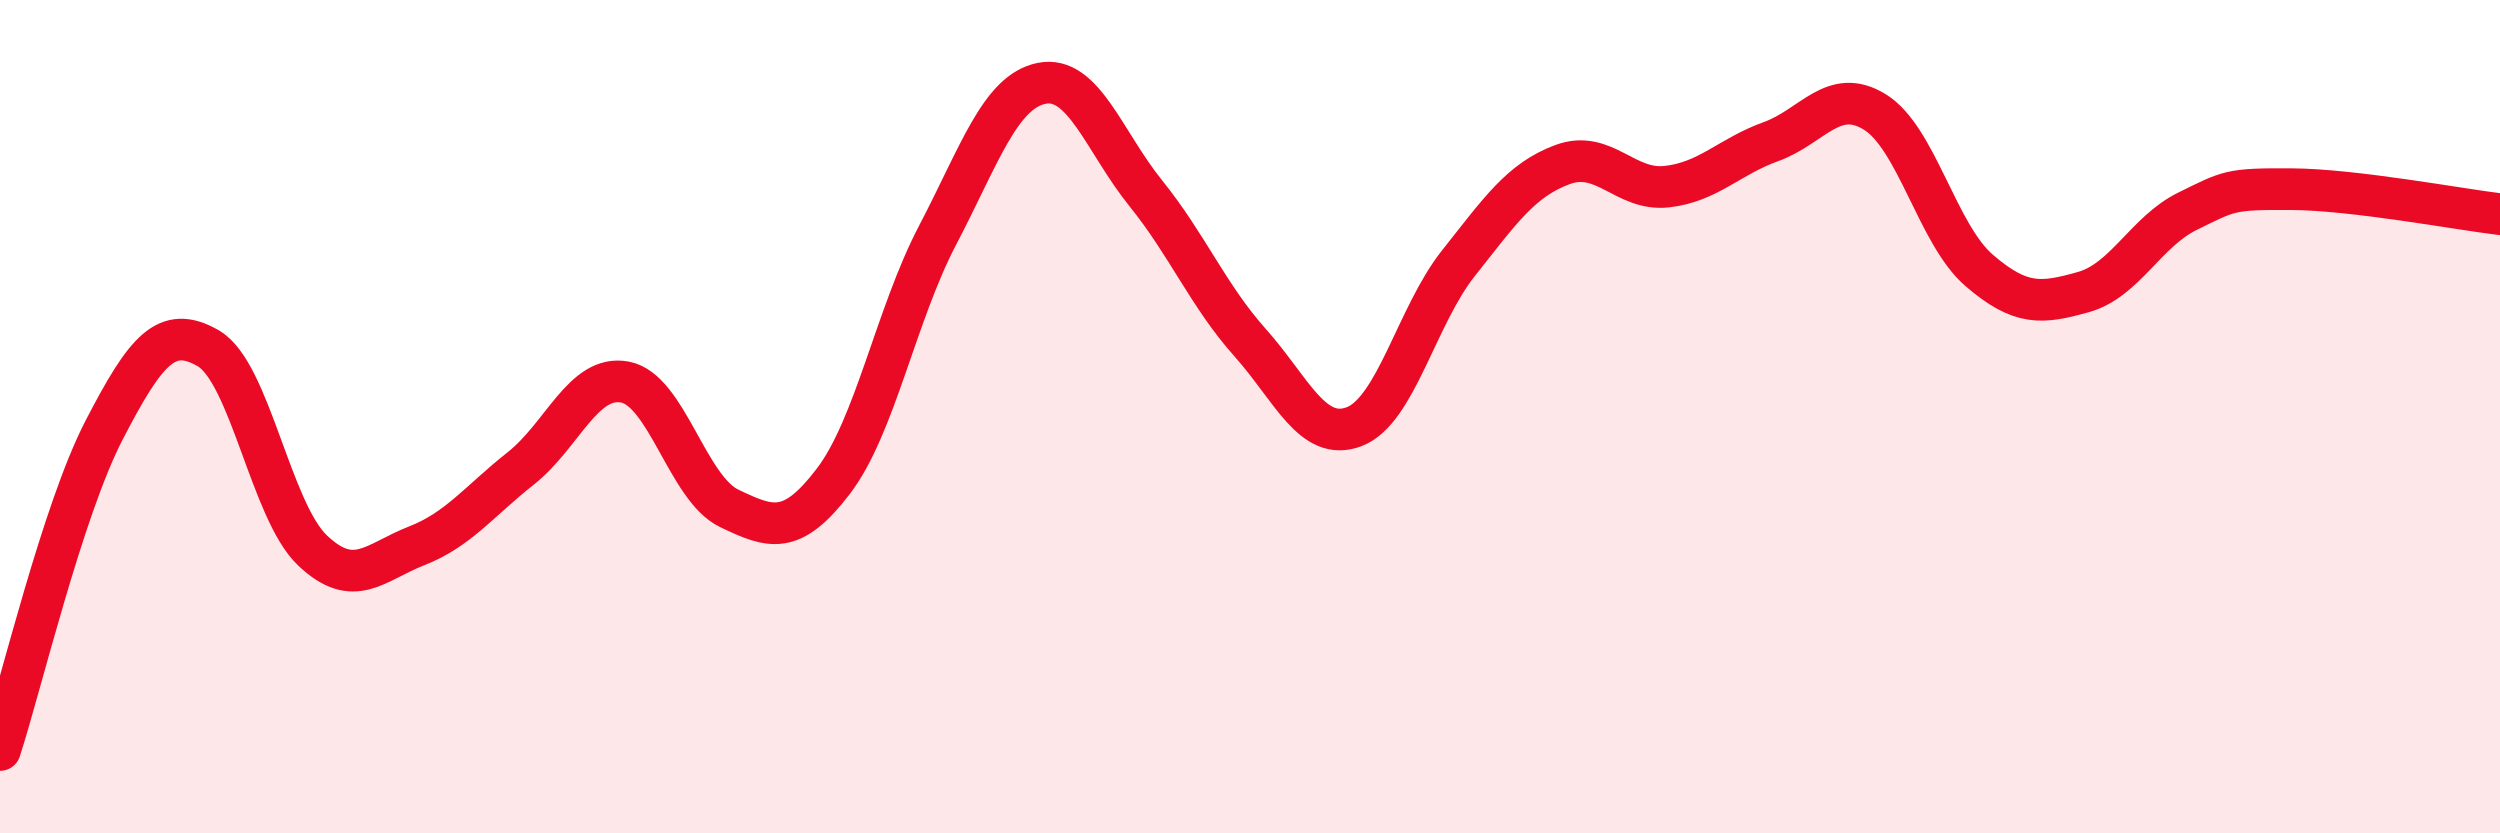
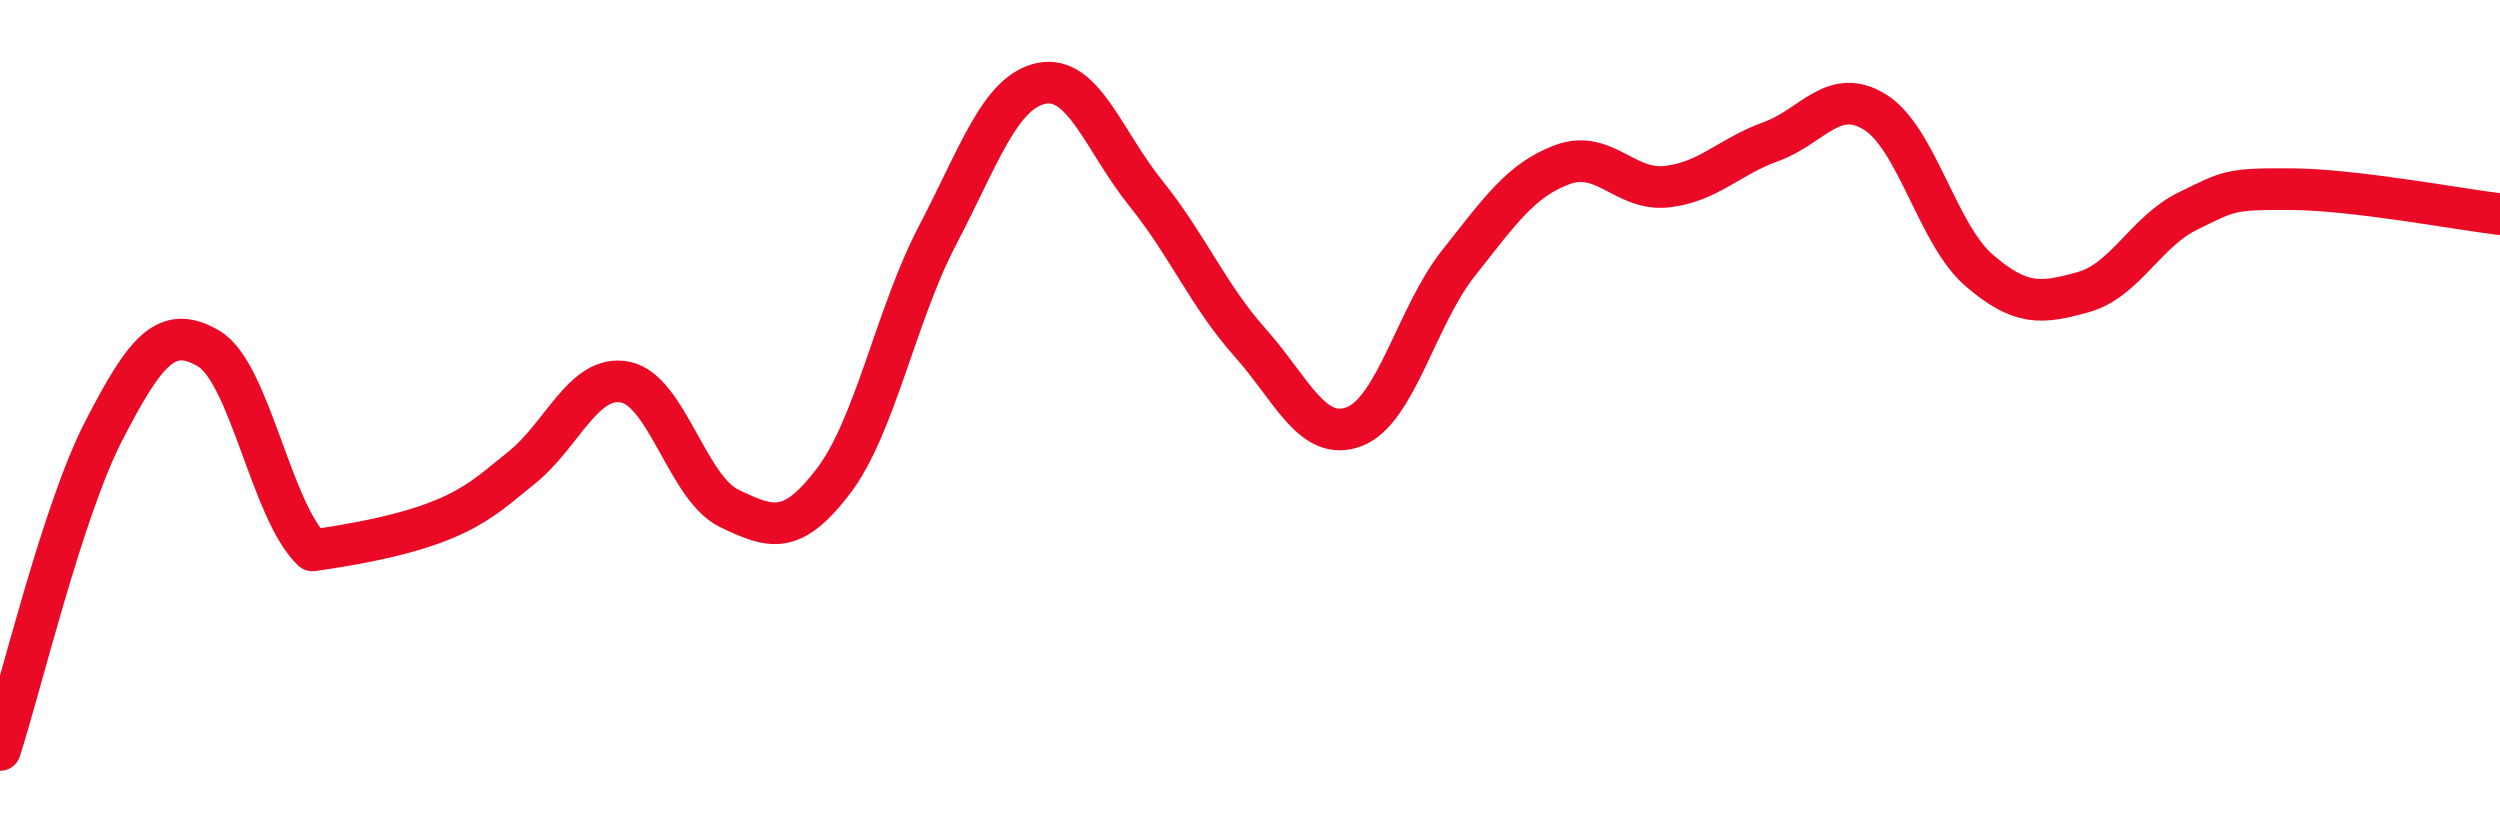
<svg xmlns="http://www.w3.org/2000/svg" width="60" height="20" viewBox="0 0 60 20">
-   <path d="M 0,18 C 0.5,16.46 1.5,12.25 2.5,10.32 C 3.5,8.39 4,7.78 5,8.36 C 6,8.94 6.5,12.26 7.5,13.21 C 8.5,14.16 9,13.49 10,13.1 C 11,12.71 11.5,12.03 12.5,11.24 C 13.5,10.45 14,8.98 15,9.17 C 16,9.36 16.5,11.72 17.5,12.2 C 18.5,12.68 19,12.86 20,11.55 C 21,10.24 21.5,7.56 22.5,5.65 C 23.5,3.74 24,2.2 25,2 C 26,1.8 26.5,3.4 27.5,4.64 C 28.5,5.88 29,7.1 30,8.22 C 31,9.34 31.5,10.62 32.5,10.24 C 33.5,9.86 34,7.58 35,6.32 C 36,5.06 36.5,4.32 37.5,3.95 C 38.5,3.58 39,4.59 40,4.48 C 41,4.37 41.5,3.76 42.5,3.4 C 43.5,3.04 44,2.07 45,2.69 C 46,3.31 46.5,5.63 47.5,6.49 C 48.5,7.35 49,7.29 50,7.01 C 51,6.73 51.5,5.56 52.5,5.07 C 53.5,4.58 53.5,4.53 55,4.54 C 56.5,4.55 59,5.02 60,5.14L60 20L0 20Z" fill="#EB0A25" opacity="0.1" stroke-linecap="round" stroke-linejoin="round" />
-   <path d="M 0,18 C 0.5,16.46 1.5,12.25 2.5,10.32 C 3.5,8.39 4,7.78 5,8.36 C 6,8.94 6.5,12.26 7.5,13.21 C 8.5,14.16 9,13.49 10,13.1 C 11,12.71 11.5,12.03 12.5,11.24 C 13.5,10.45 14,8.98 15,9.17 C 16,9.36 16.5,11.72 17.5,12.2 C 18.5,12.68 19,12.86 20,11.55 C 21,10.24 21.5,7.56 22.5,5.65 C 23.5,3.74 24,2.2 25,2 C 26,1.8 26.5,3.4 27.5,4.64 C 28.5,5.88 29,7.1 30,8.22 C 31,9.34 31.5,10.62 32.5,10.24 C 33.5,9.86 34,7.58 35,6.32 C 36,5.06 36.5,4.32 37.5,3.95 C 38.5,3.58 39,4.59 40,4.48 C 41,4.37 41.5,3.76 42.5,3.4 C 43.5,3.04 44,2.07 45,2.69 C 46,3.31 46.5,5.63 47.5,6.49 C 48.5,7.35 49,7.29 50,7.01 C 51,6.73 51.5,5.56 52.5,5.07 C 53.5,4.58 53.5,4.53 55,4.54 C 56.5,4.55 59,5.02 60,5.14" stroke="#EB0A25" stroke-width="1" fill="none" stroke-linecap="round" stroke-linejoin="round" />
+   <path d="M 0,18 C 0.5,16.46 1.5,12.25 2.5,10.32 C 3.5,8.39 4,7.78 5,8.36 C 6,8.94 6.5,12.26 7.5,13.21 C 11,12.71 11.5,12.03 12.5,11.24 C 13.5,10.45 14,8.98 15,9.17 C 16,9.36 16.5,11.72 17.5,12.2 C 18.5,12.68 19,12.86 20,11.55 C 21,10.24 21.5,7.56 22.5,5.65 C 23.5,3.74 24,2.2 25,2 C 26,1.8 26.5,3.4 27.5,4.64 C 28.5,5.88 29,7.1 30,8.22 C 31,9.34 31.5,10.62 32.5,10.24 C 33.5,9.86 34,7.58 35,6.32 C 36,5.06 36.5,4.32 37.5,3.95 C 38.5,3.58 39,4.59 40,4.48 C 41,4.37 41.5,3.76 42.5,3.4 C 43.5,3.04 44,2.07 45,2.69 C 46,3.31 46.5,5.63 47.5,6.49 C 48.5,7.35 49,7.29 50,7.01 C 51,6.73 51.5,5.56 52.5,5.07 C 53.5,4.58 53.5,4.53 55,4.54 C 56.5,4.55 59,5.02 60,5.14" stroke="#EB0A25" stroke-width="1" fill="none" stroke-linecap="round" stroke-linejoin="round" />
</svg>